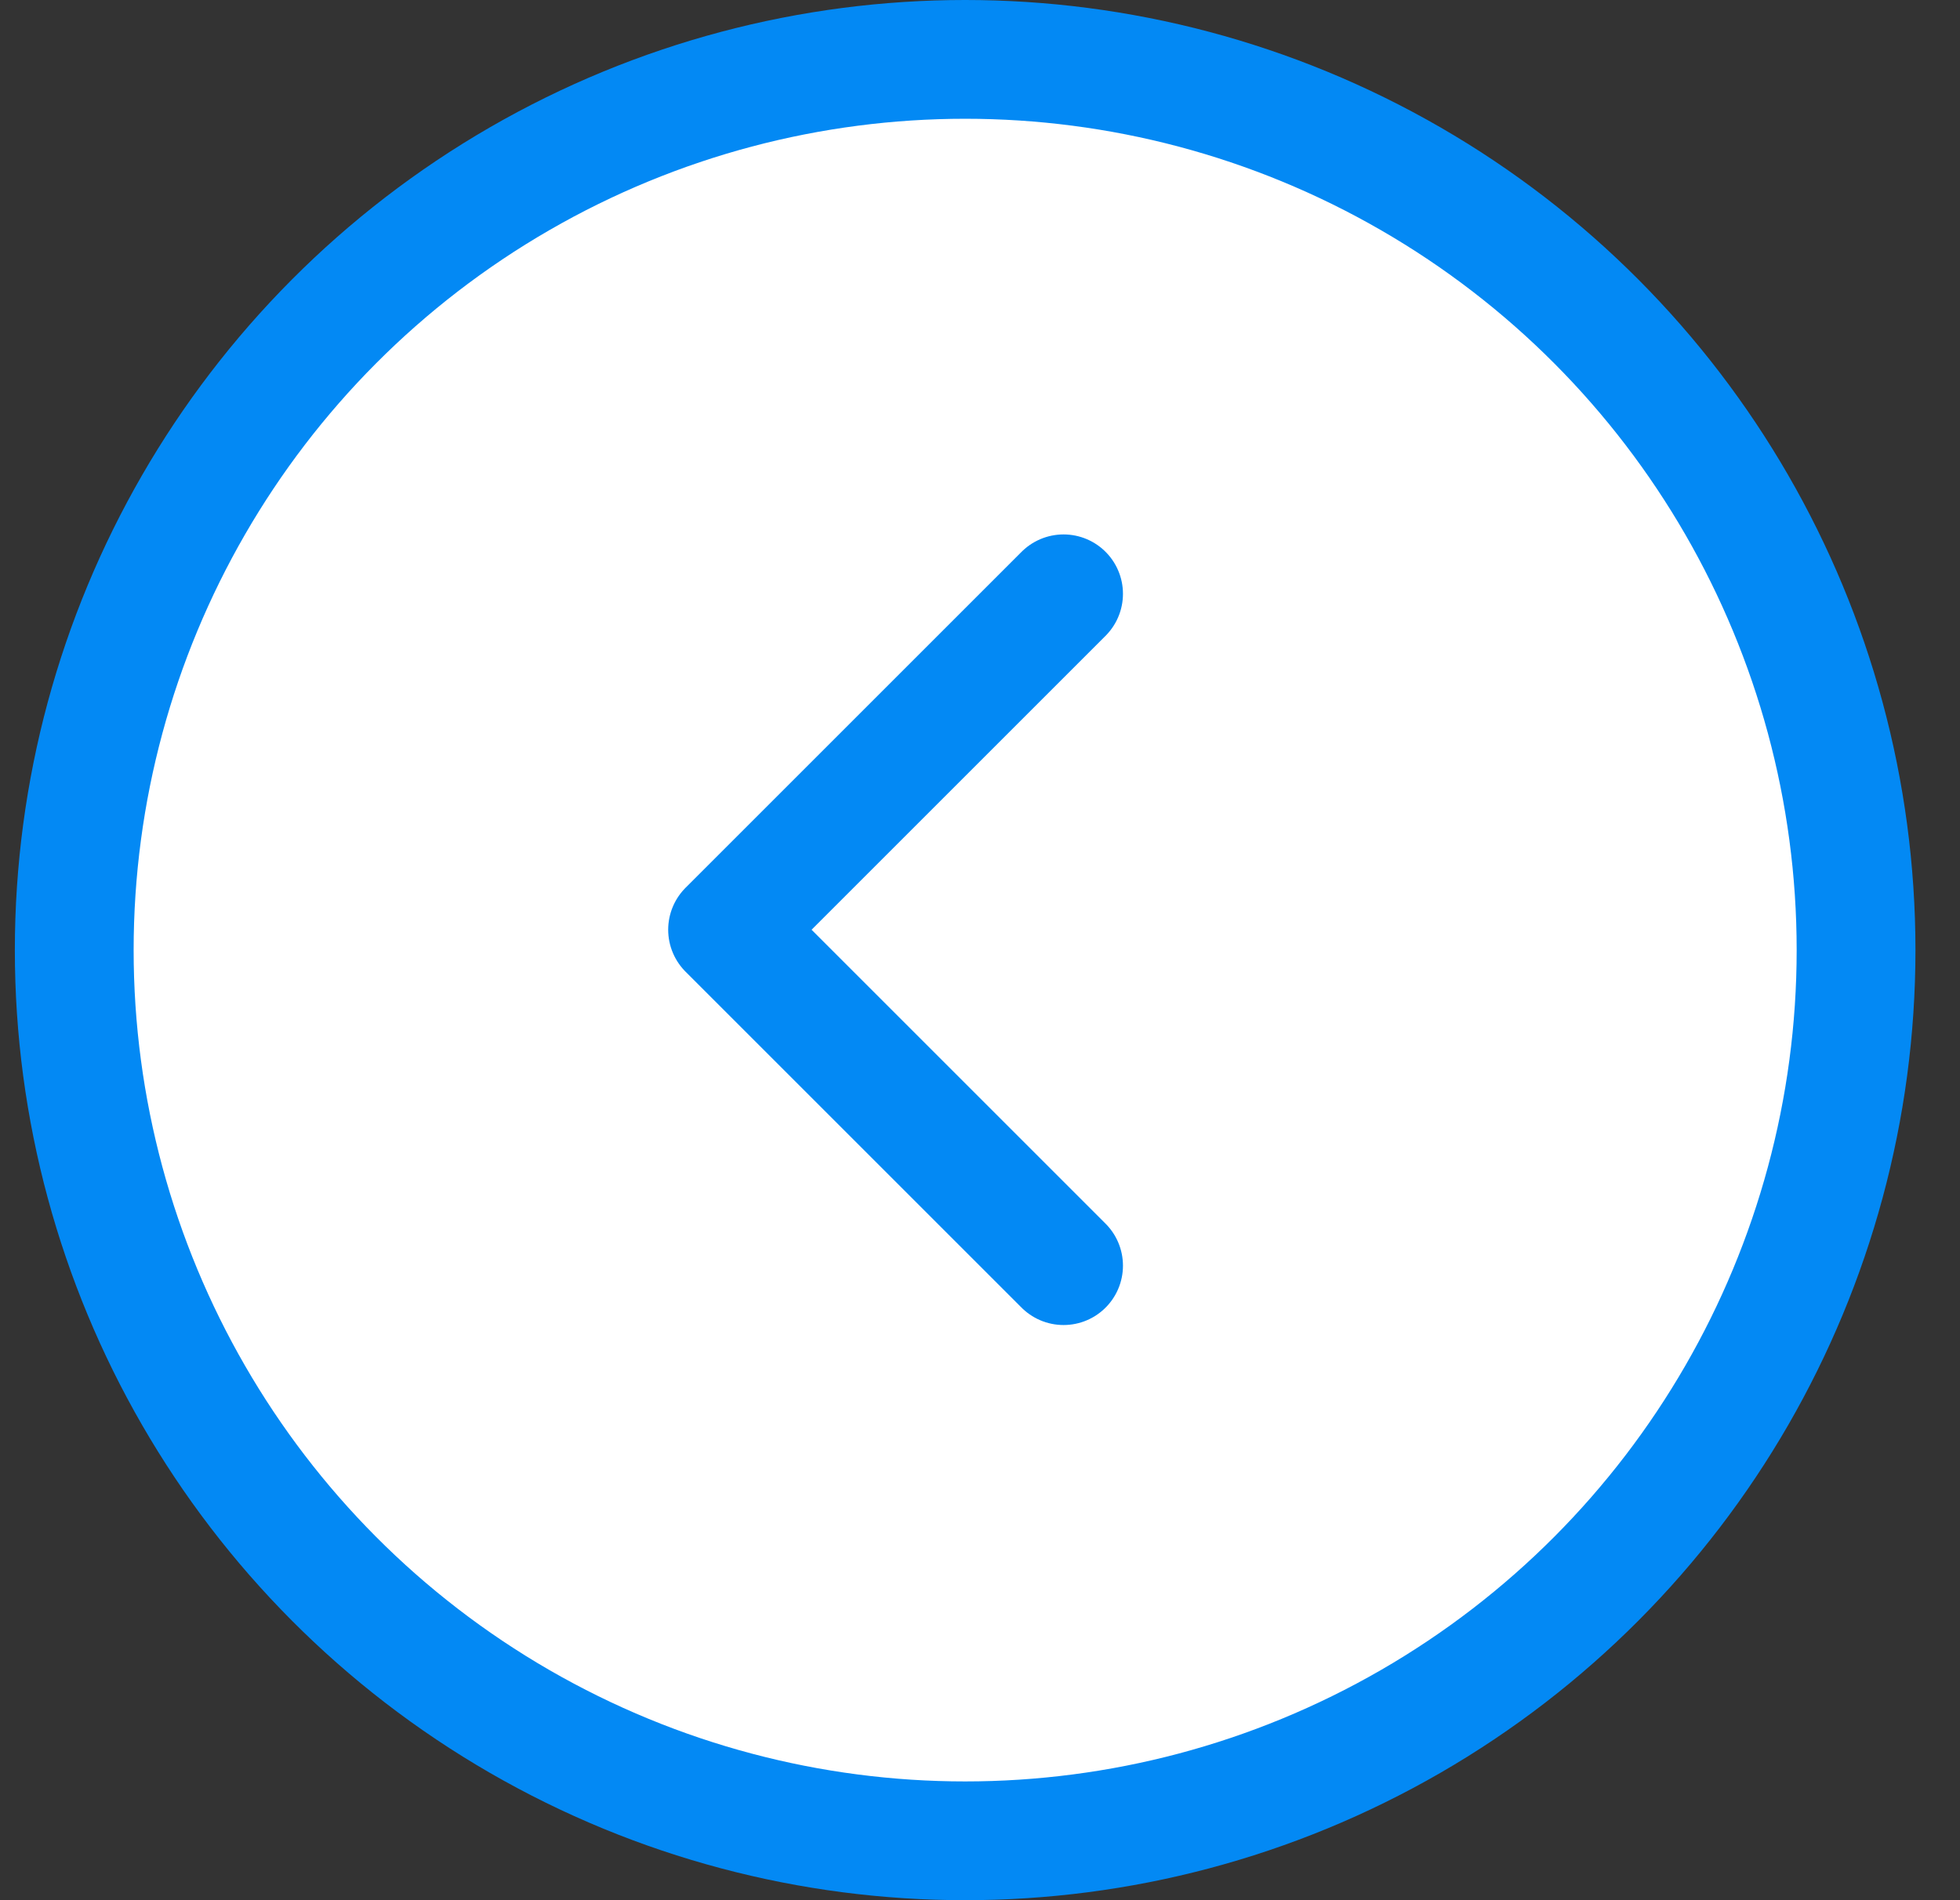
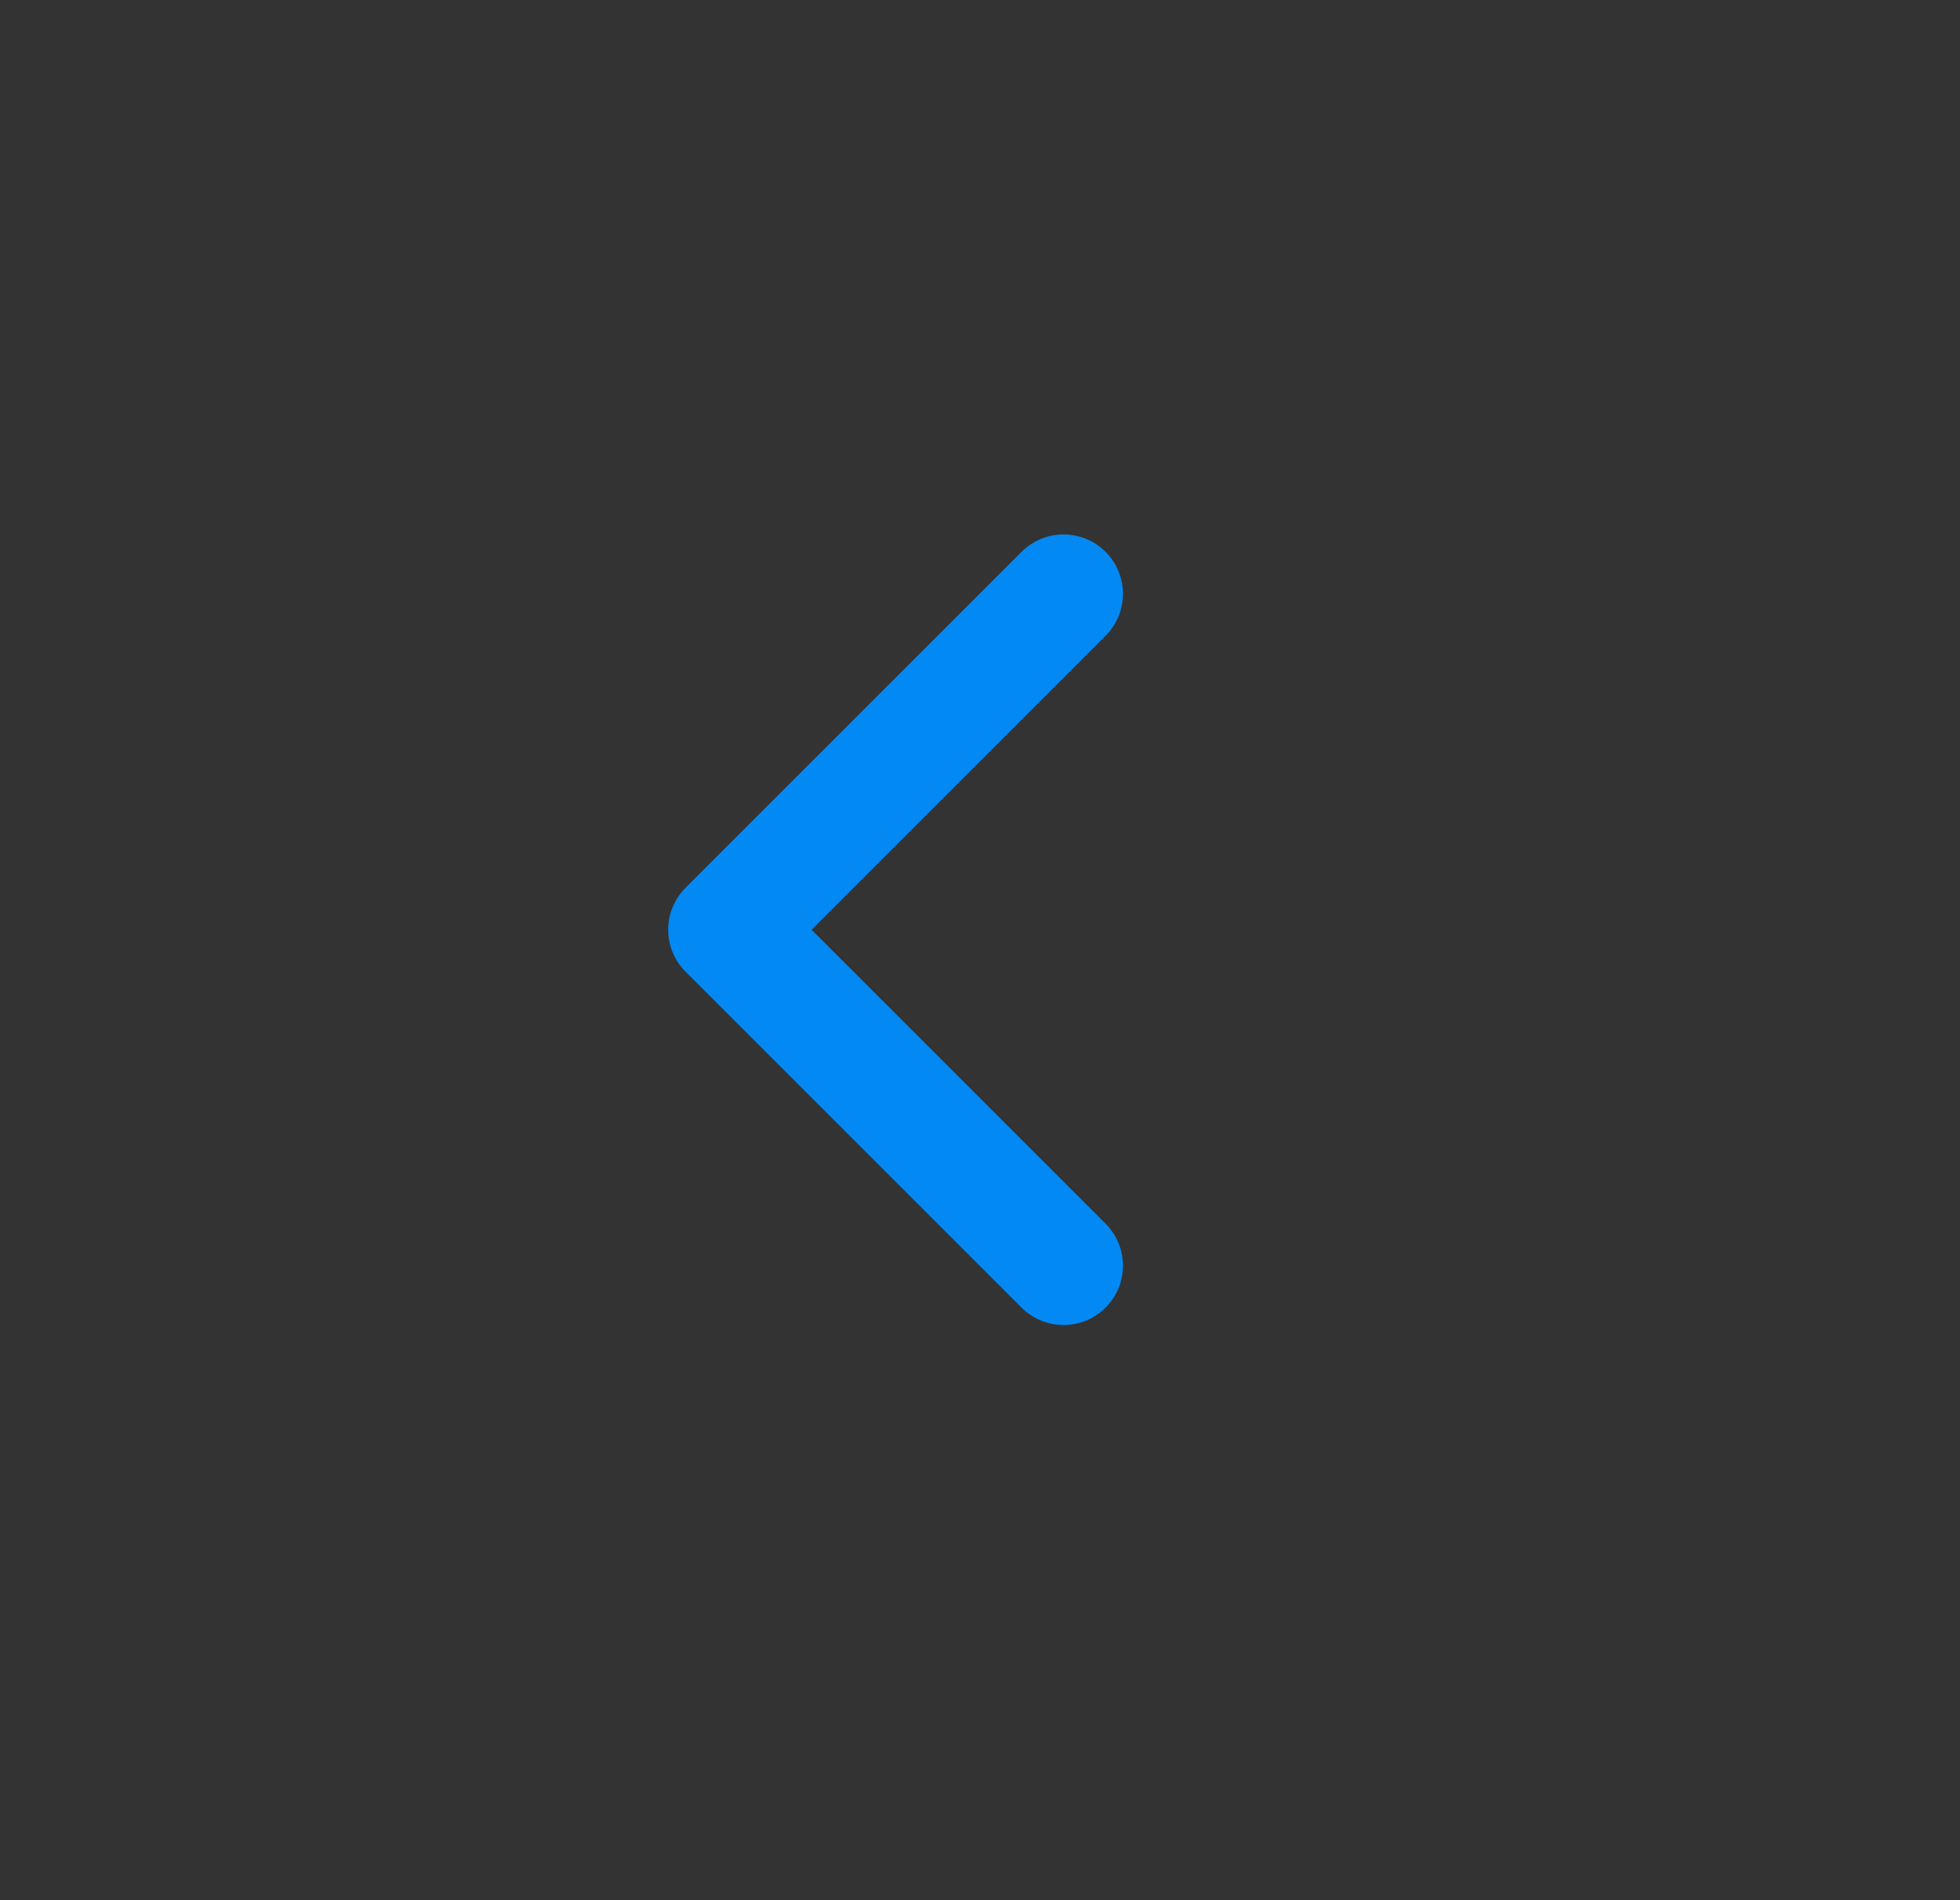
<svg xmlns="http://www.w3.org/2000/svg" width="33" height="32" viewBox="0 0 33 32" fill="none">
  <rect x="0" y="0" width="33" height="32" fill="#333333" stroke="none" />
  <g id="Slider arrow">
-     <circle id="Ellipse 1" cx="16.25" cy="16" r="15" fill="white" stroke="#0389F4" stroke-width="2" />
    <path id="Vector" d="M17.907 10L12.25 15.657L17.907 21.314" stroke="#0389F4" stroke-width="2" stroke-linecap="round" stroke-linejoin="round" />
  </g>
</svg>